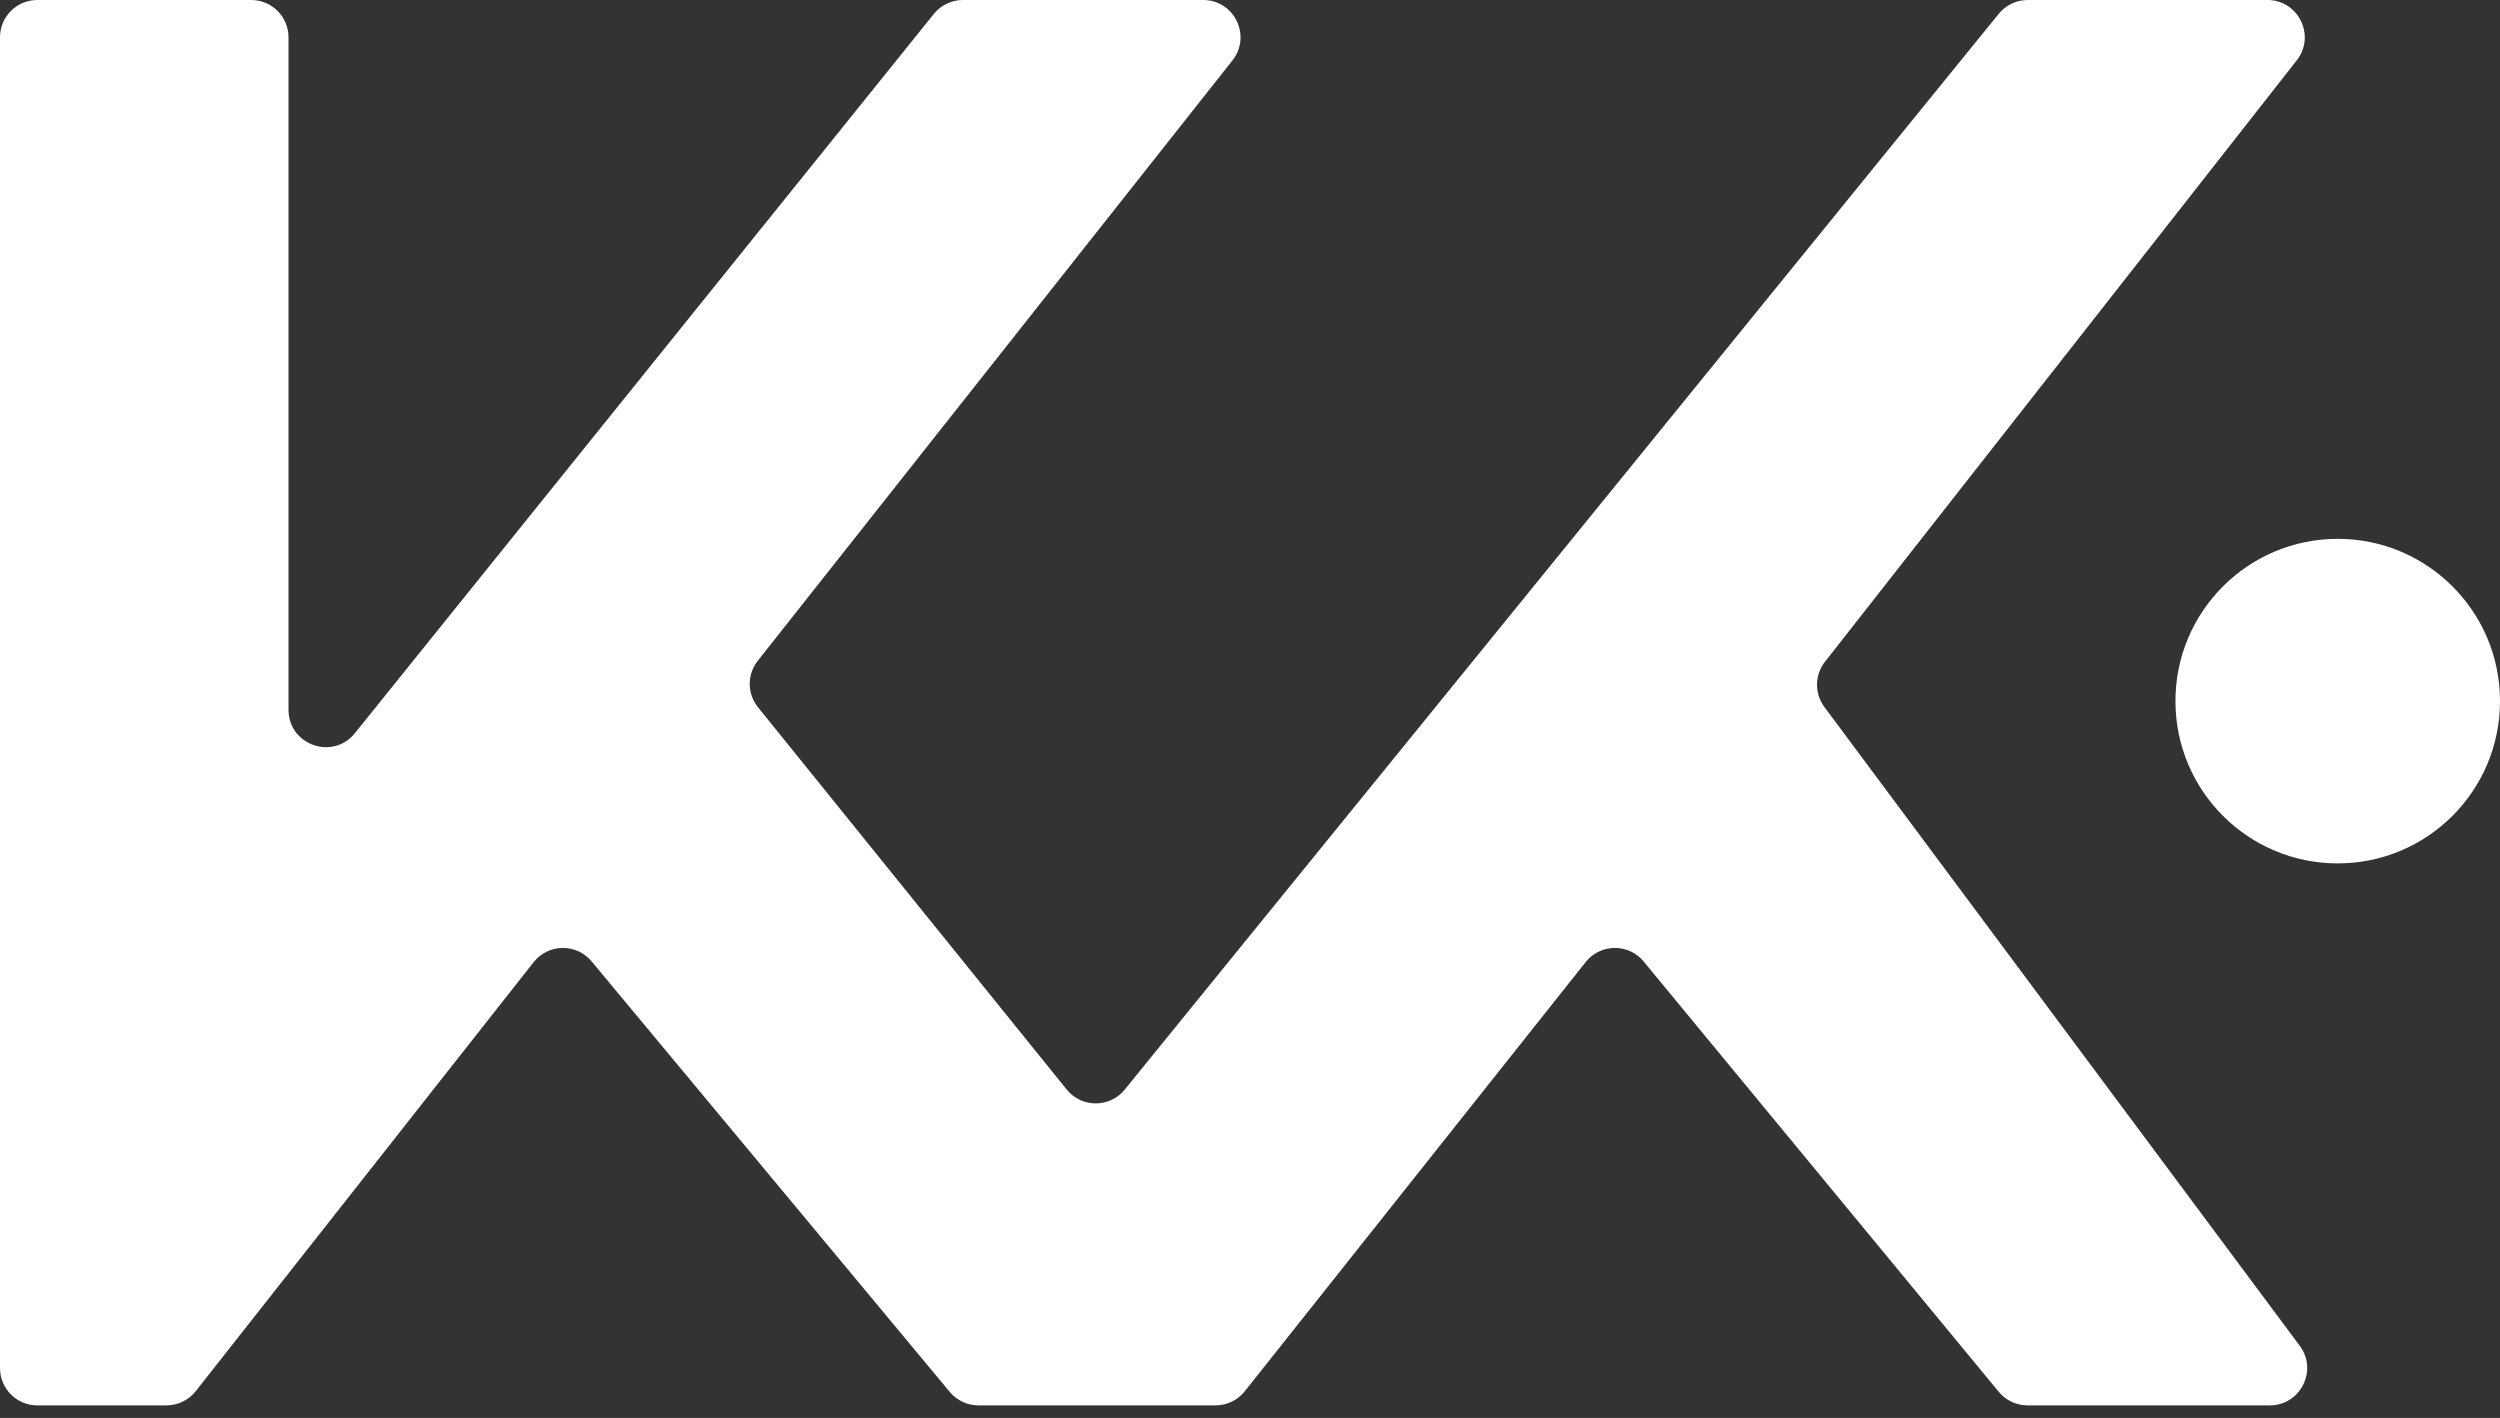
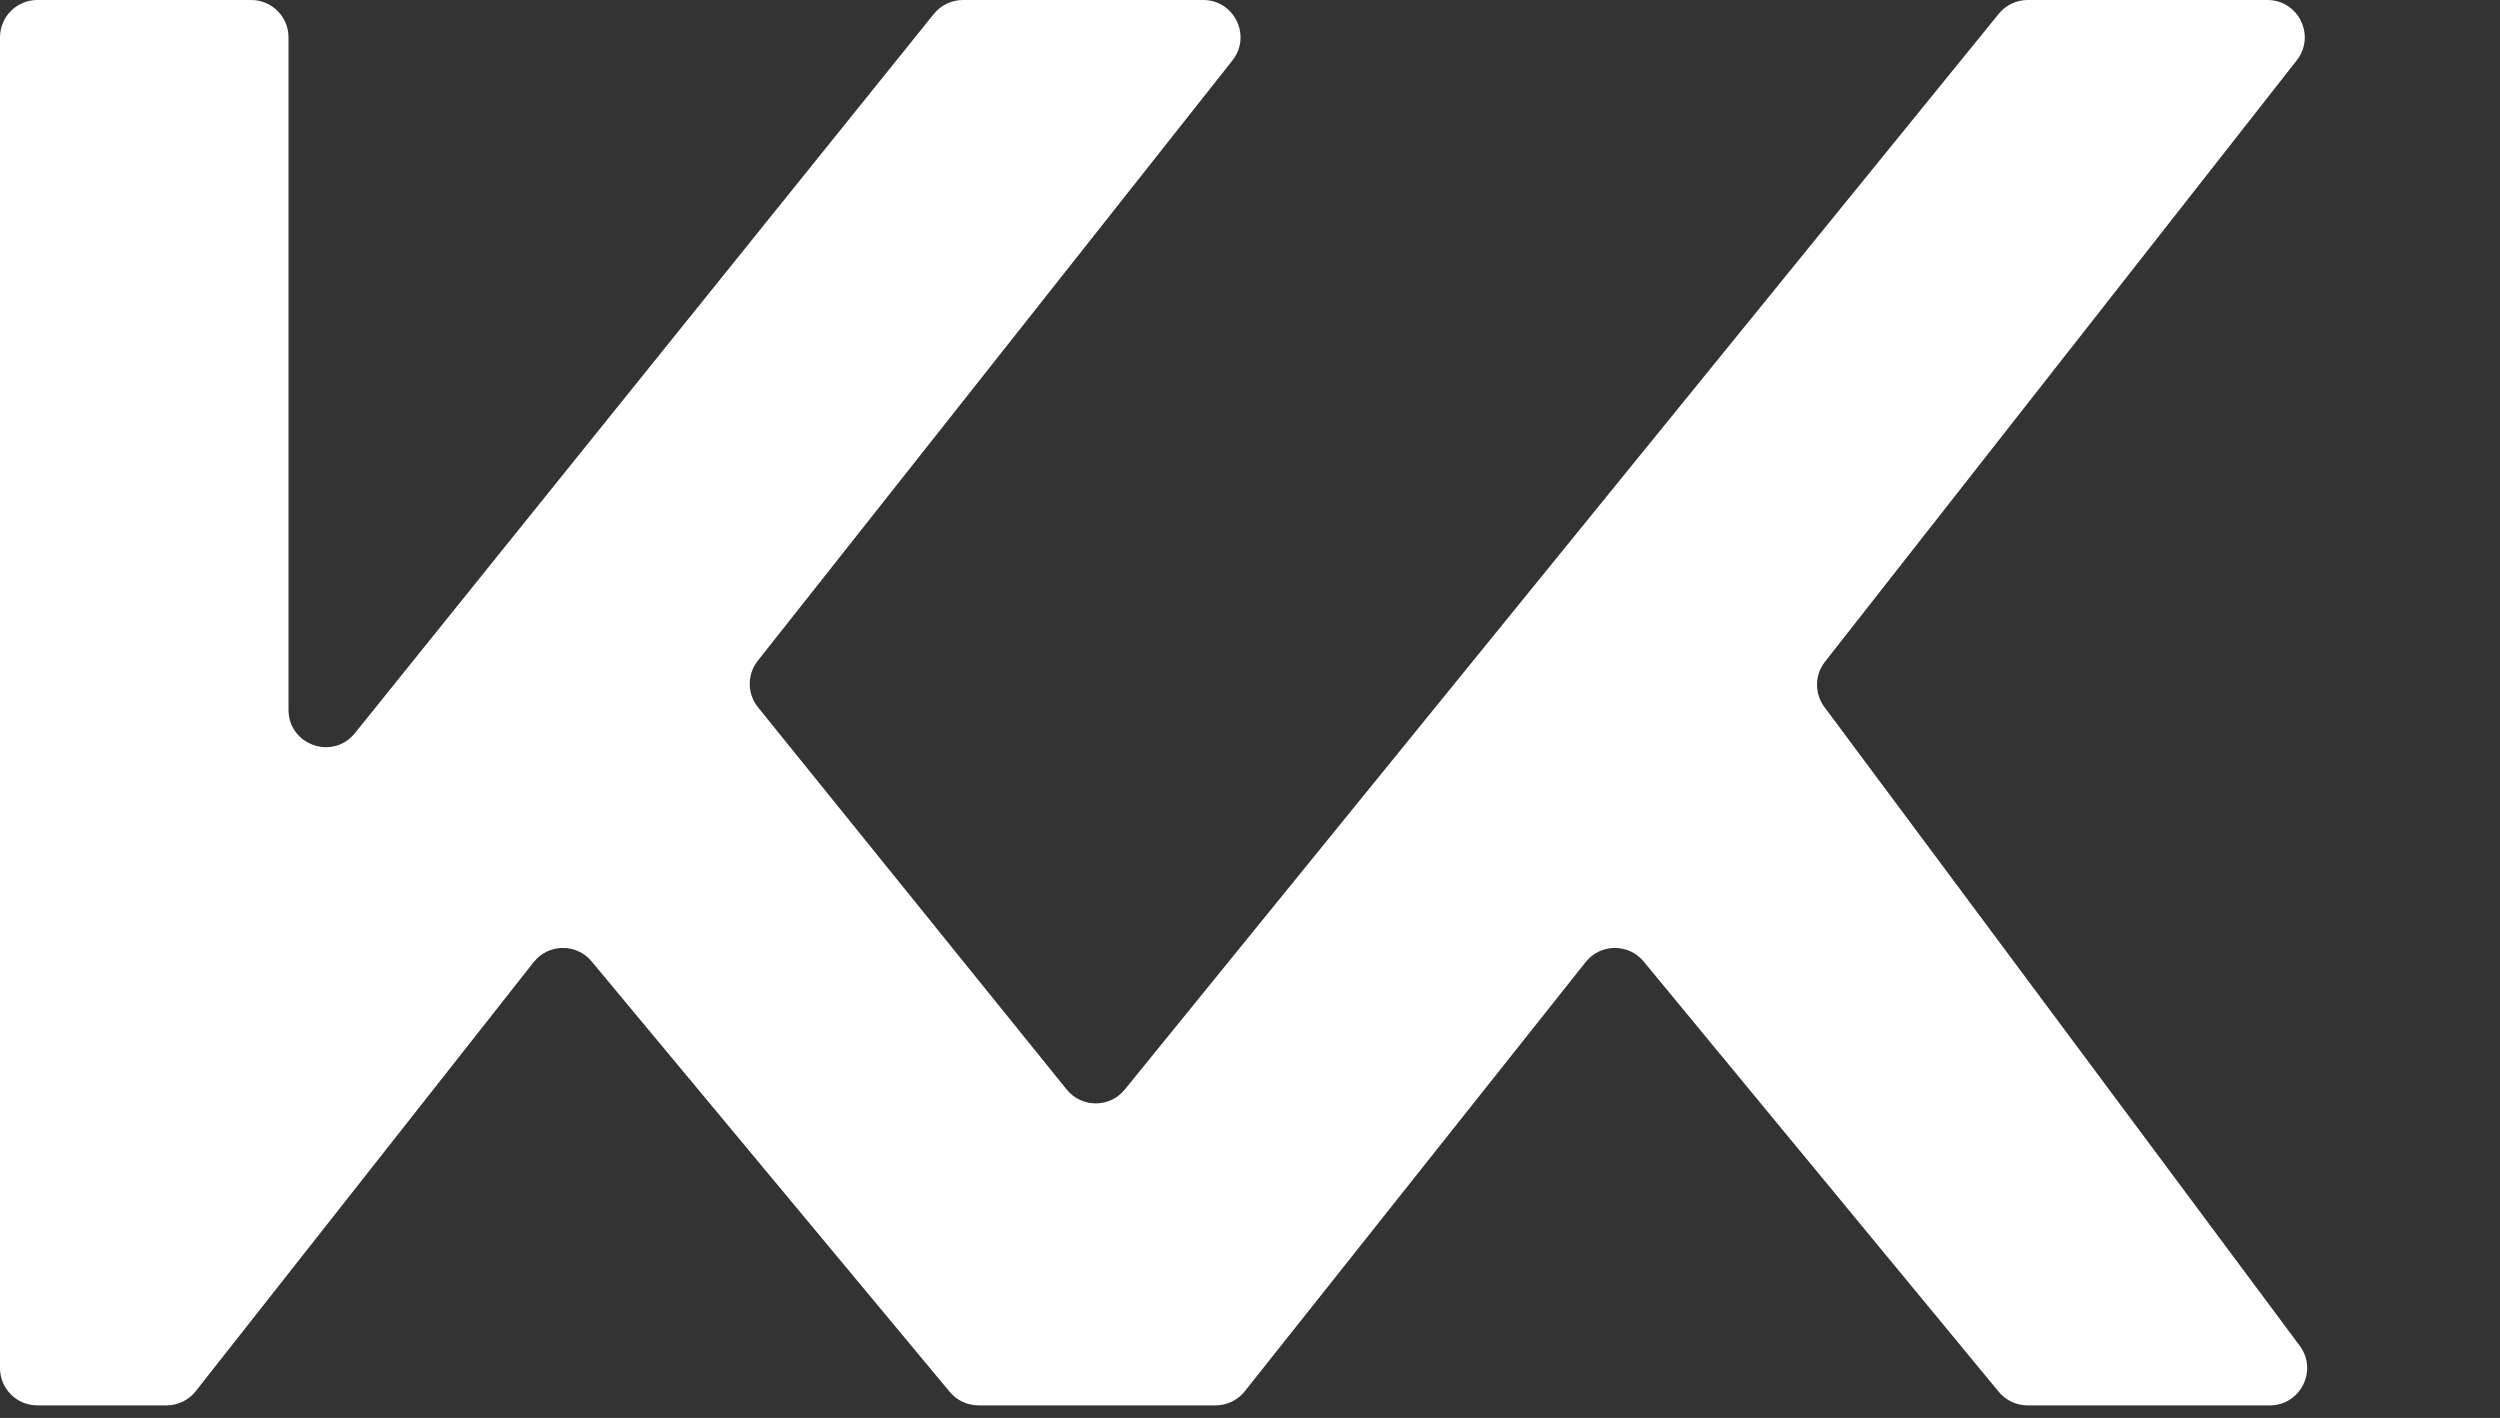
<svg xmlns="http://www.w3.org/2000/svg" width="67" height="38" viewBox="0 0 67 38" fill="none">
  <rect x="0" y="0" width="67" height="38" fill="#333333" stroke="none" />
  <path d="M0 36.664V1C0 0.448 0.448 0 1 0H6.732C7.284 0 7.732 0.448 7.732 1V19.022C7.732 19.966 8.919 20.385 9.511 19.649L25.027 0.373C25.217 0.137 25.504 0 25.806 0H32.245C33.081 0 33.547 0.965 33.029 1.62L20.309 17.708C20.019 18.074 20.021 18.593 20.315 18.956L28.588 29.2C28.988 29.694 29.741 29.695 30.142 29.202L53.567 0.369C53.757 0.136 54.042 0 54.343 0H60.766C61.6 0 62.068 0.961 61.553 1.617L48.91 17.734C48.631 18.088 48.625 18.586 48.894 18.948L61.633 36.067C62.124 36.727 61.653 37.664 60.831 37.664H54.339C54.04 37.664 53.757 37.531 53.567 37.301L44.05 25.768C43.646 25.278 42.892 25.285 42.496 25.783L33.36 37.286C33.17 37.525 32.882 37.664 32.577 37.664H26.223C25.926 37.664 25.644 37.532 25.454 37.304L15.856 25.766C15.449 25.276 14.695 25.287 14.301 25.786L5.246 37.283C5.057 37.524 4.767 37.664 4.461 37.664H1C0.448 37.664 0 37.217 0 36.664Z" fill="white" />
-   <circle cx="62.651" cy="18.79" r="4.349" fill="white" />
</svg>